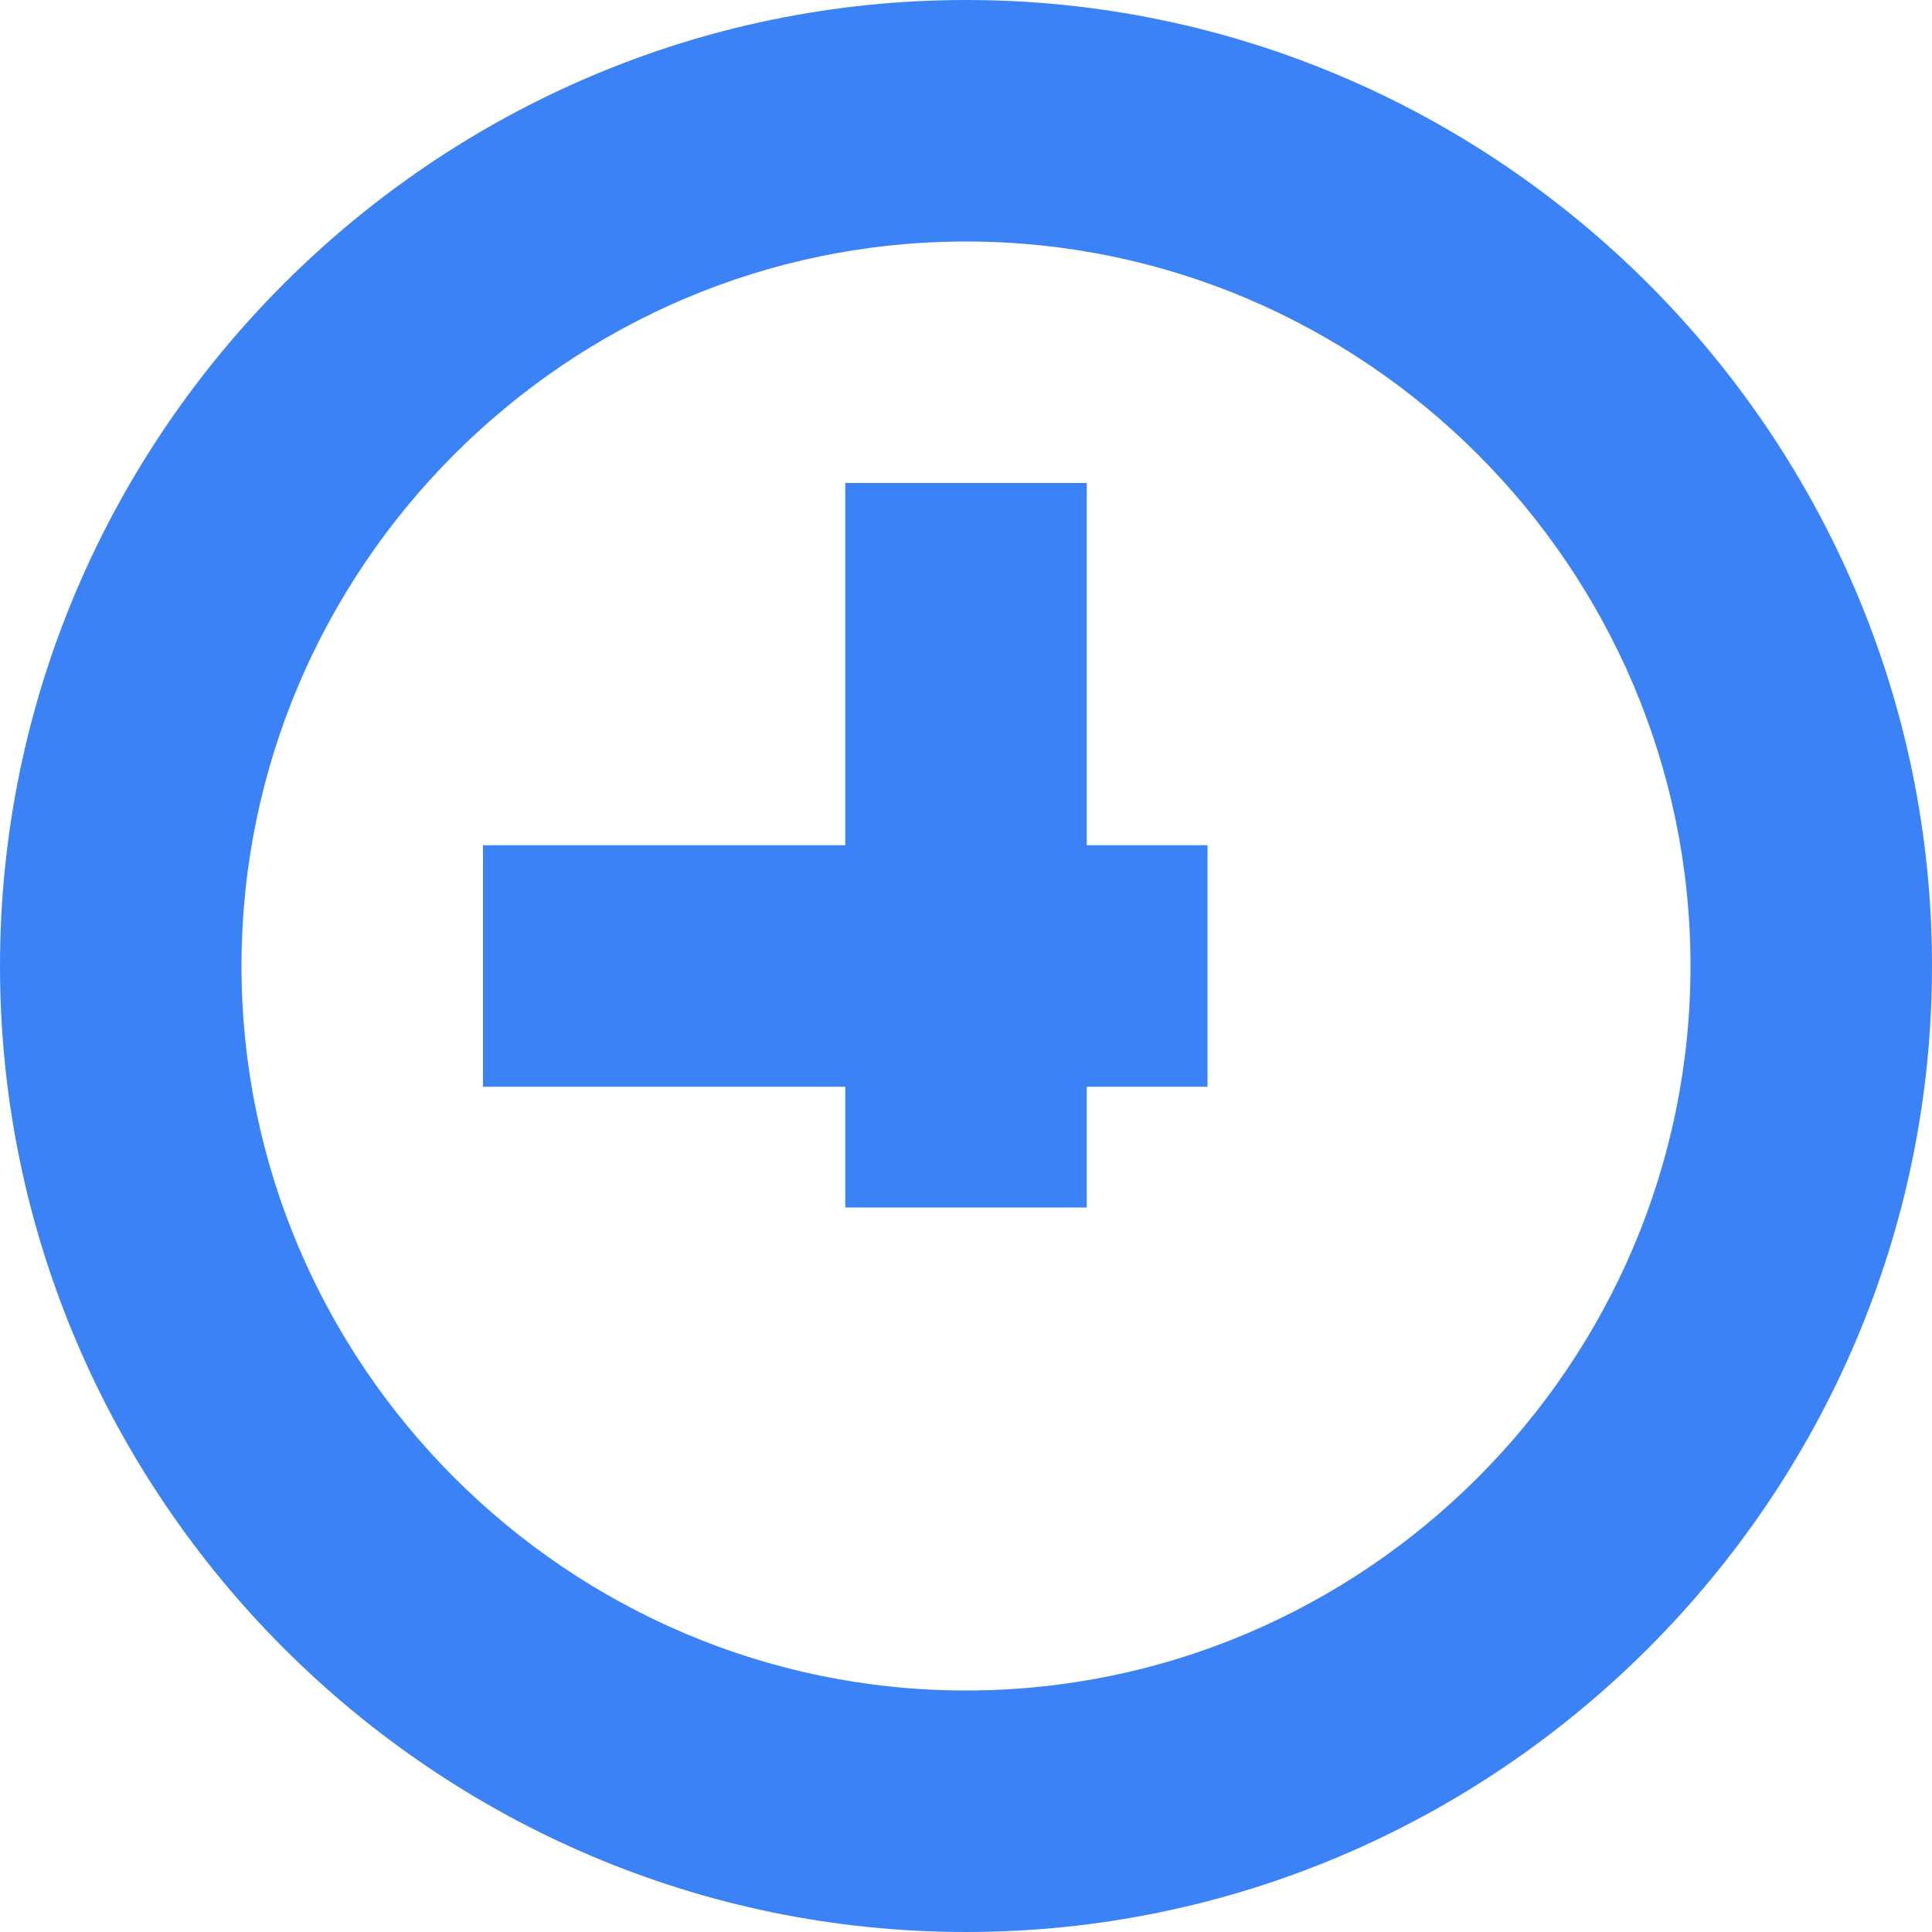
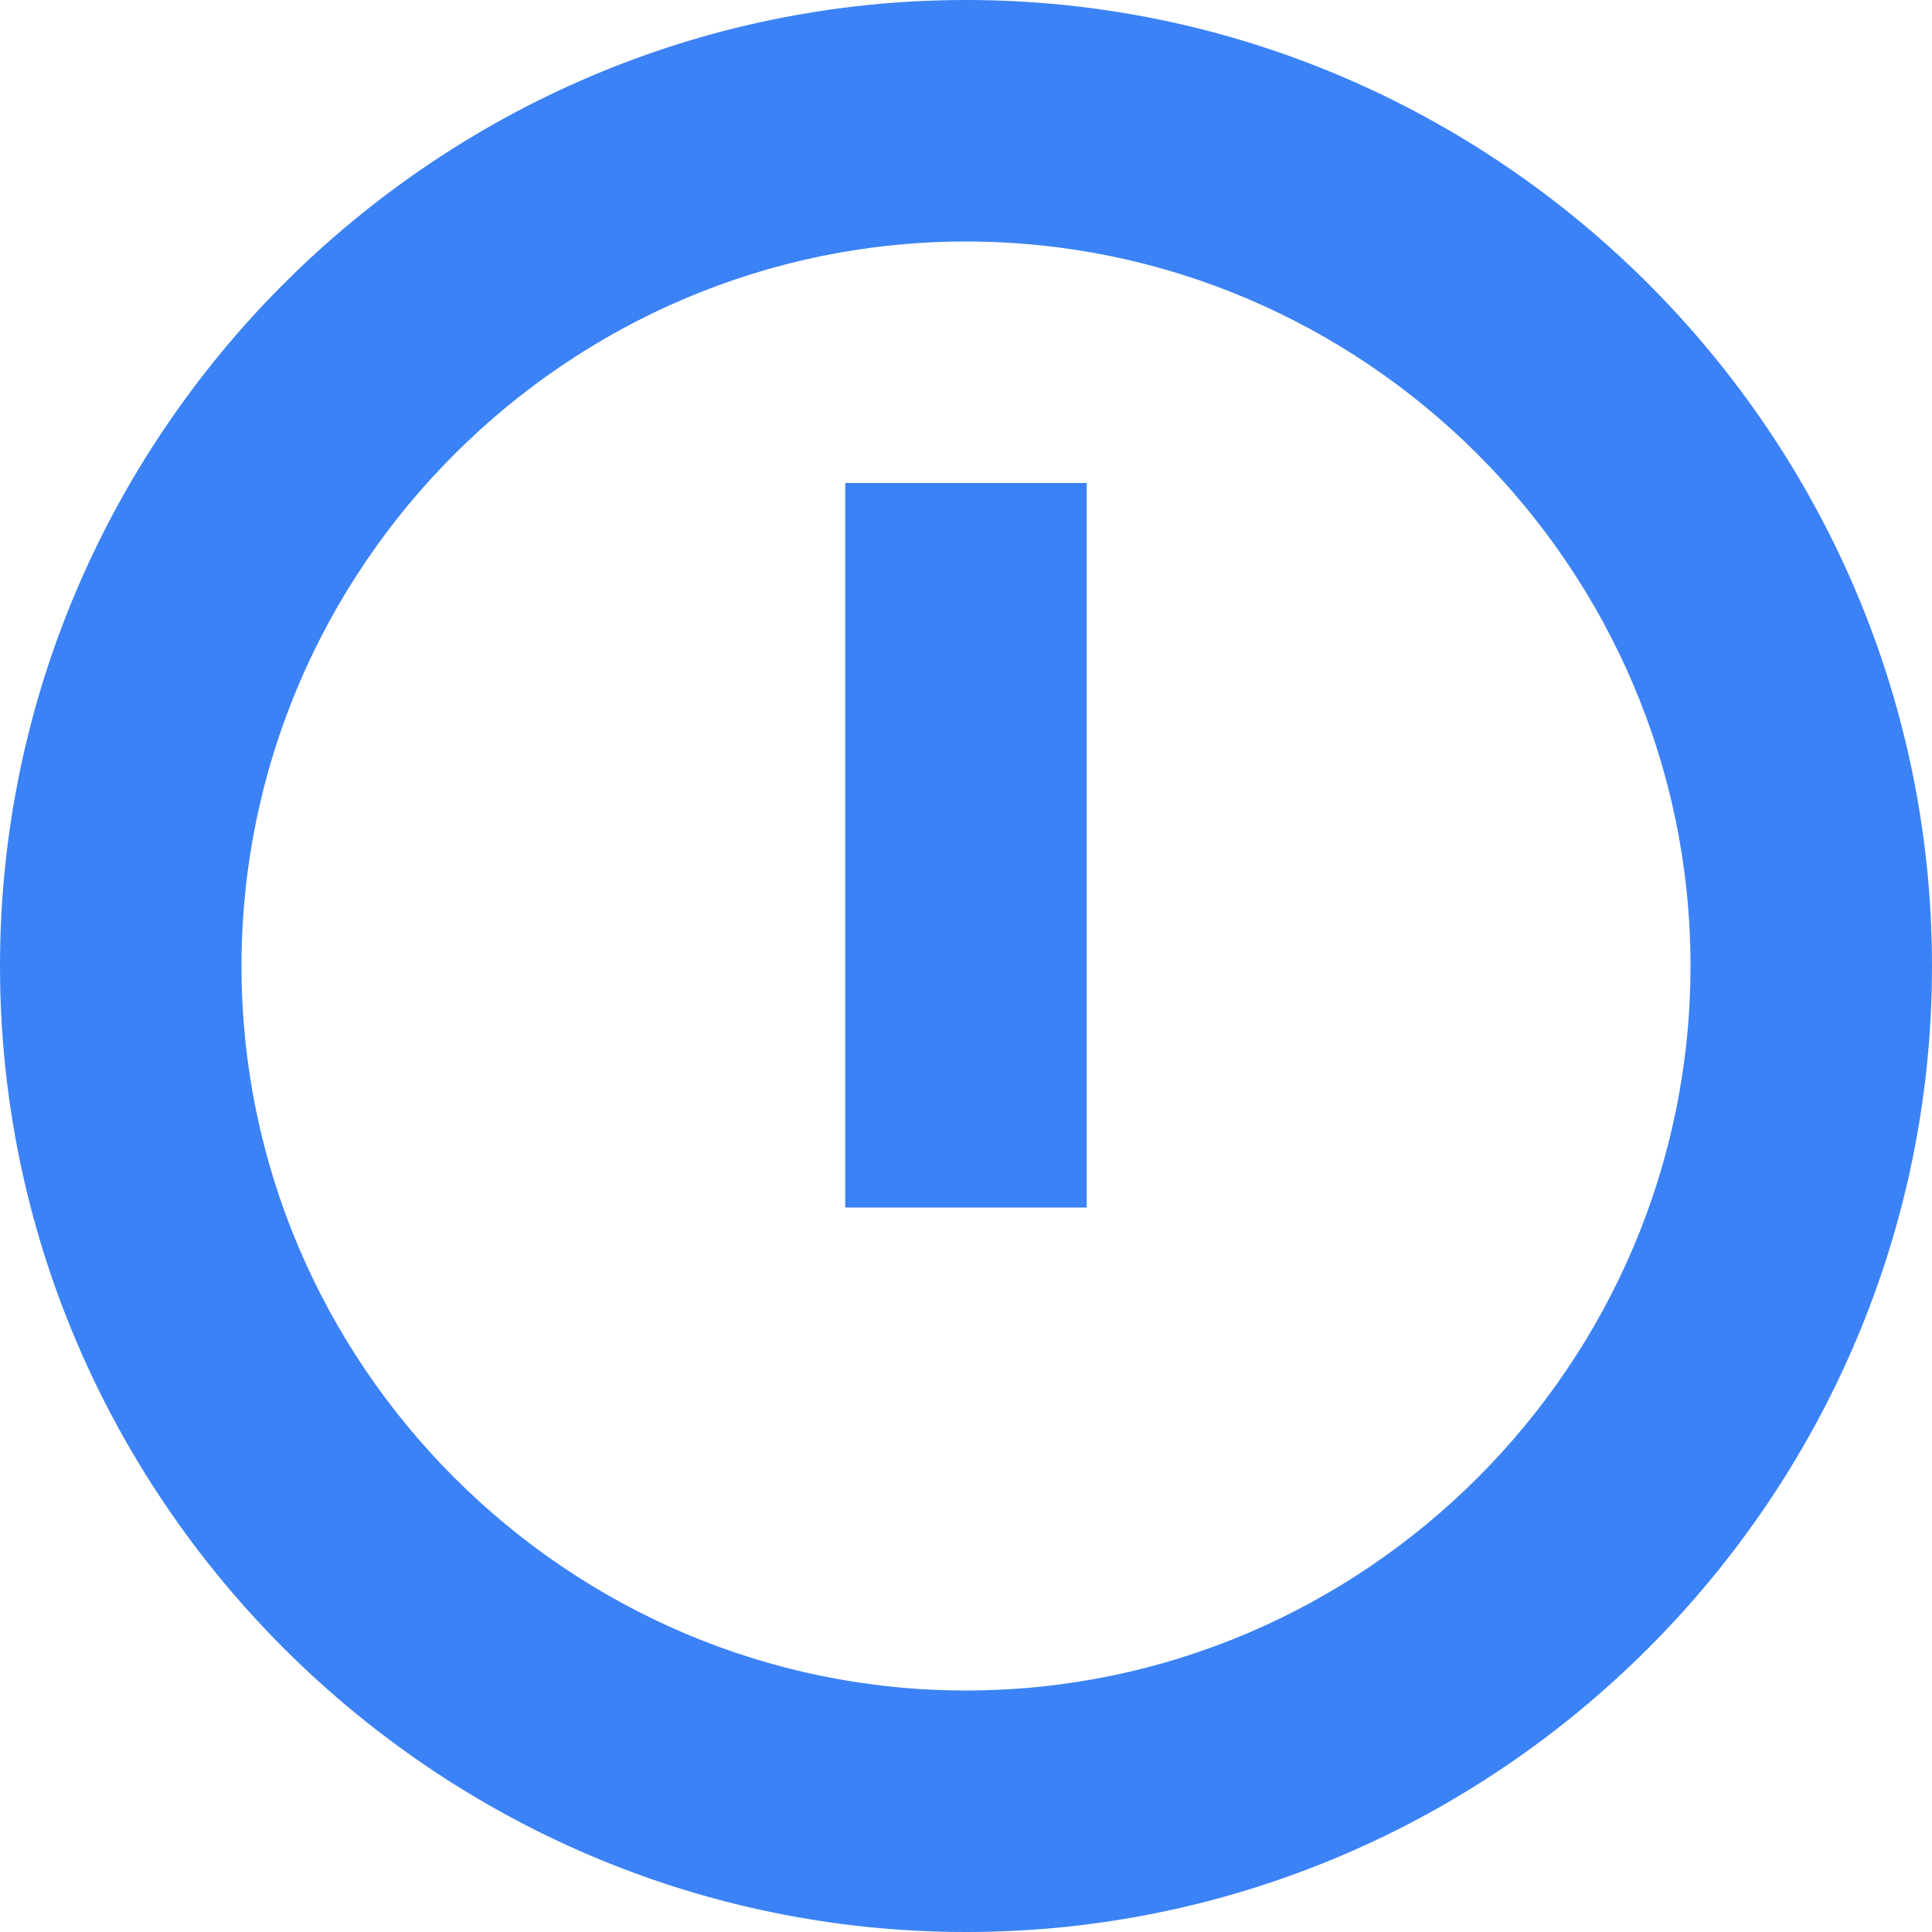
<svg xmlns="http://www.w3.org/2000/svg" viewBox="0 0 16 16">
  <path fill="#3b82f6" d="M8 0C3.6 0 0 3.6 0 8s3.6 8 8 8 8-3.6 8-8-3.6-8-8-8zm0 14c-3.3 0-6-2.7-6-6s2.7-6 6-6 6 2.7 6 6-2.7 6-6 6z" />
  <path fill="#3b82f6" d="M7 4h2v6H7z" />
-   <path fill="#3b82f6" d="M4 7h6v2H4z" />
</svg>